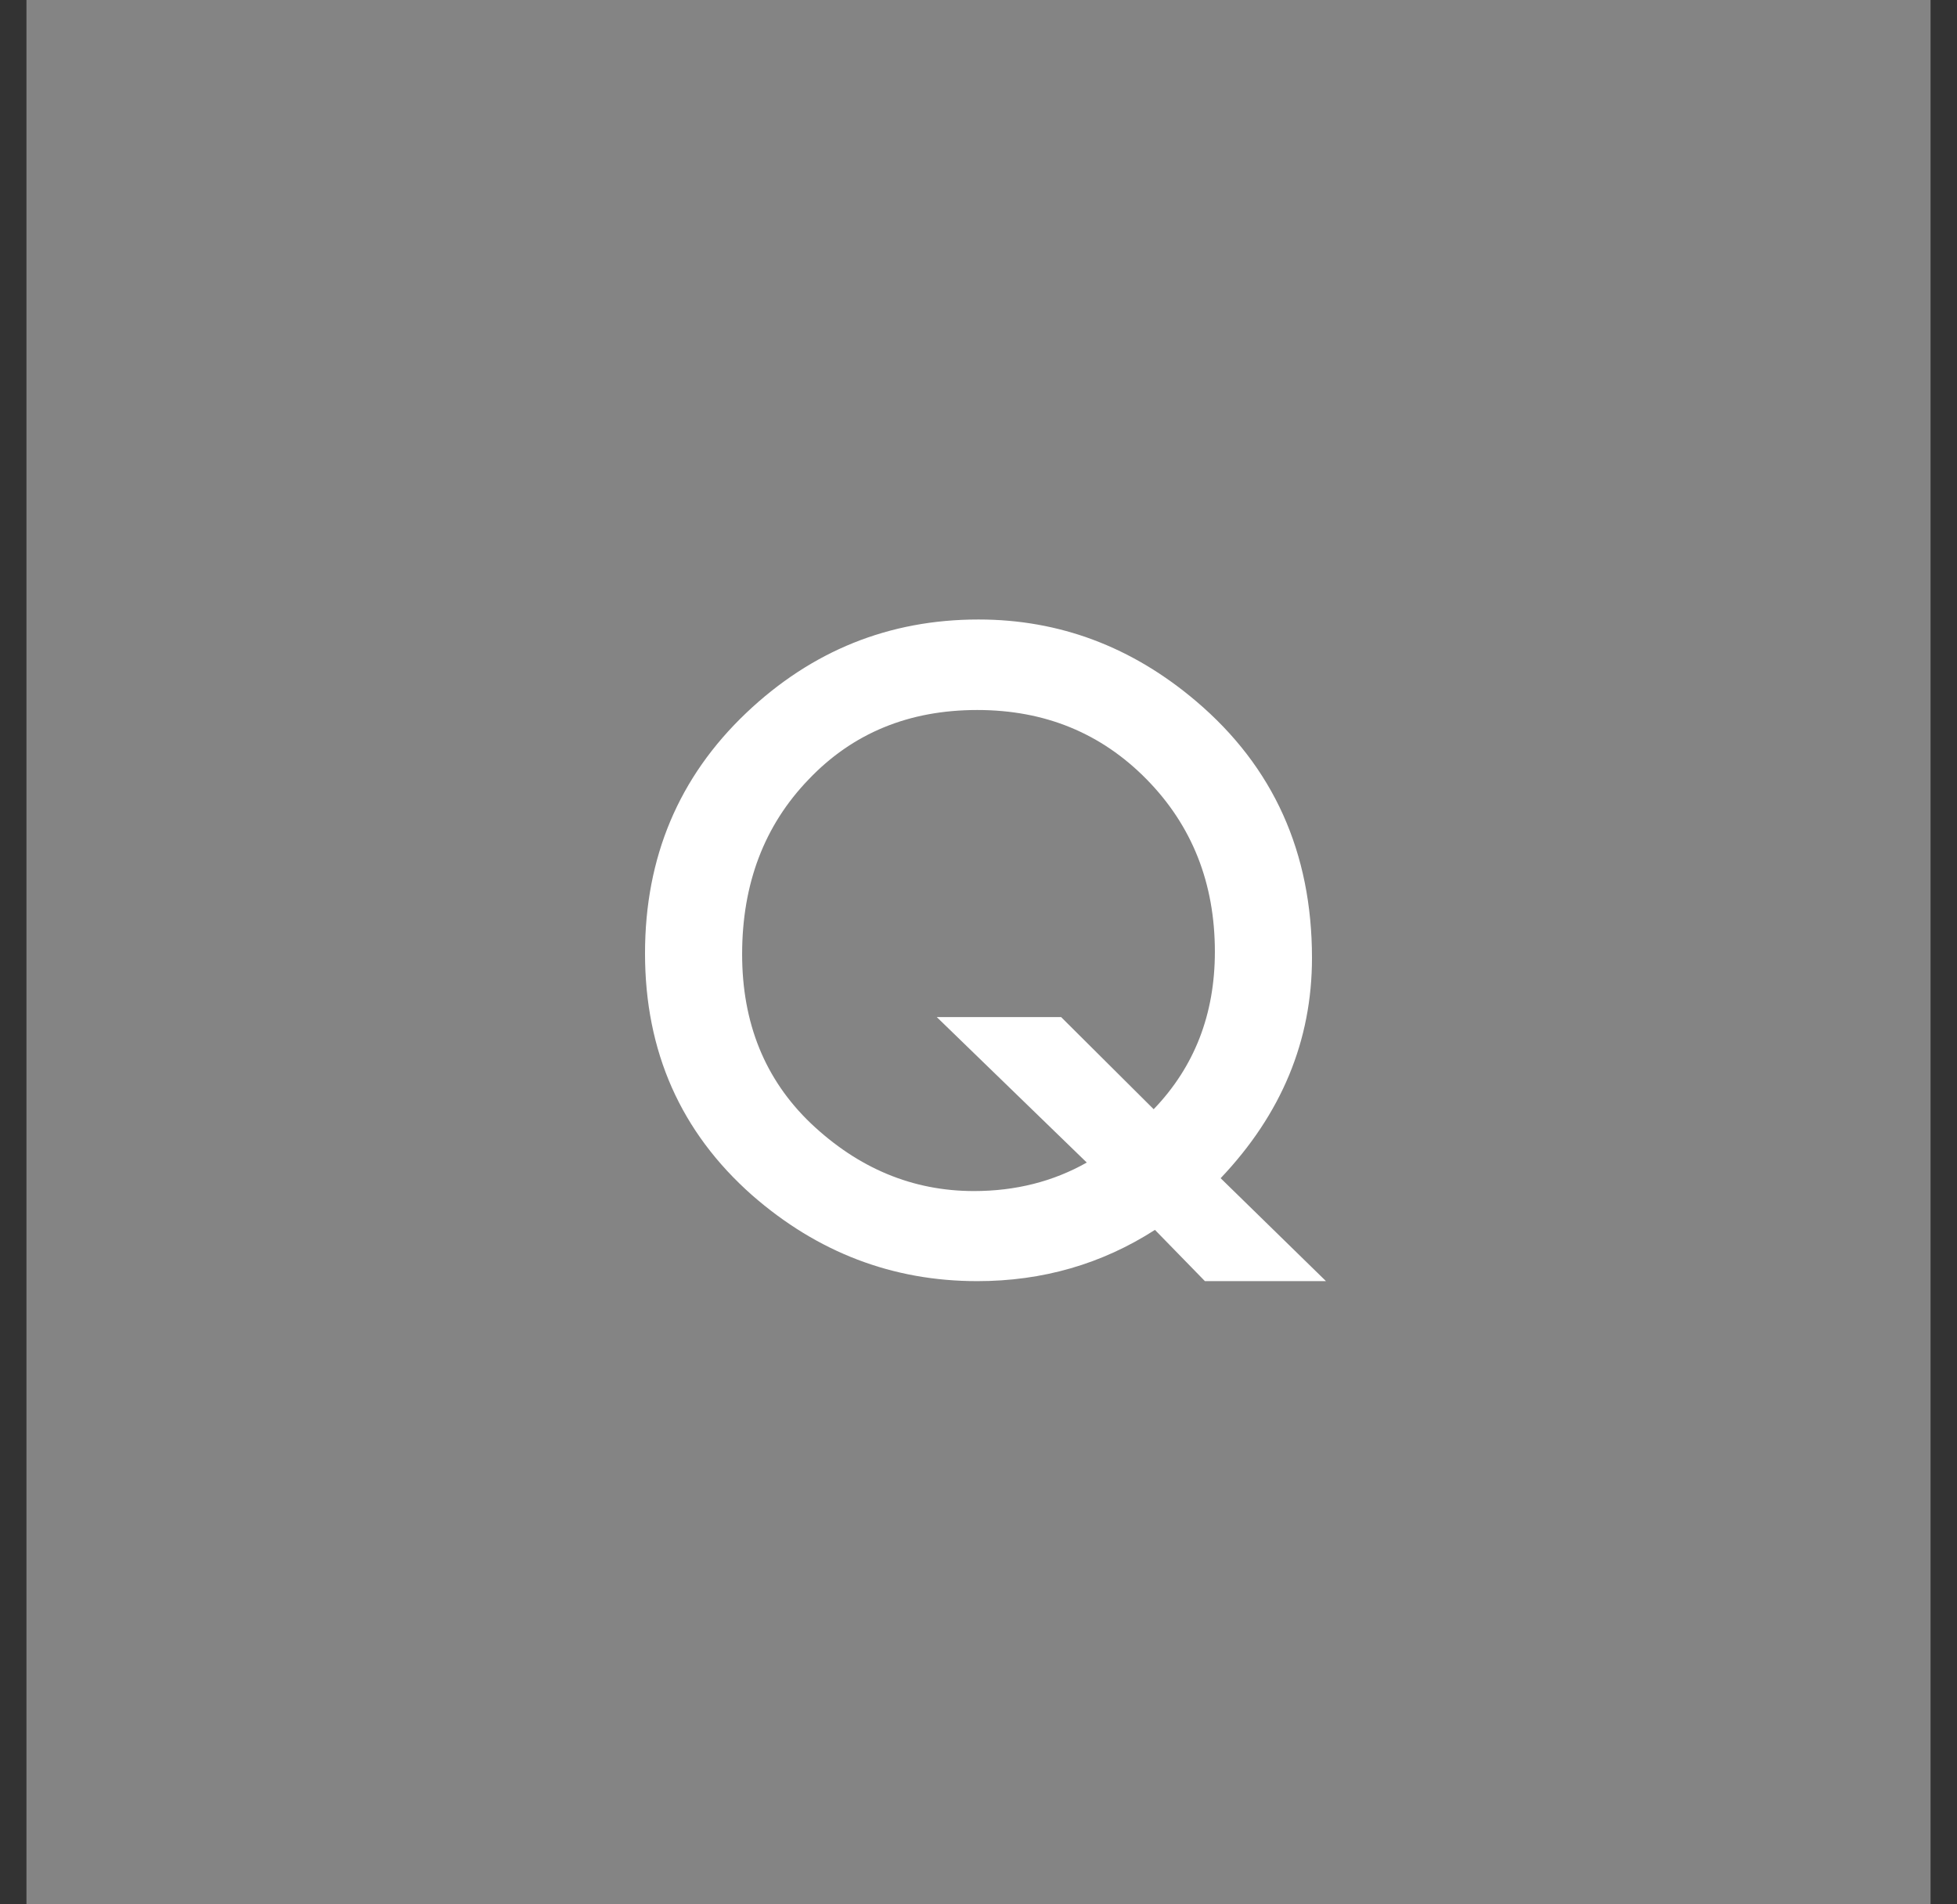
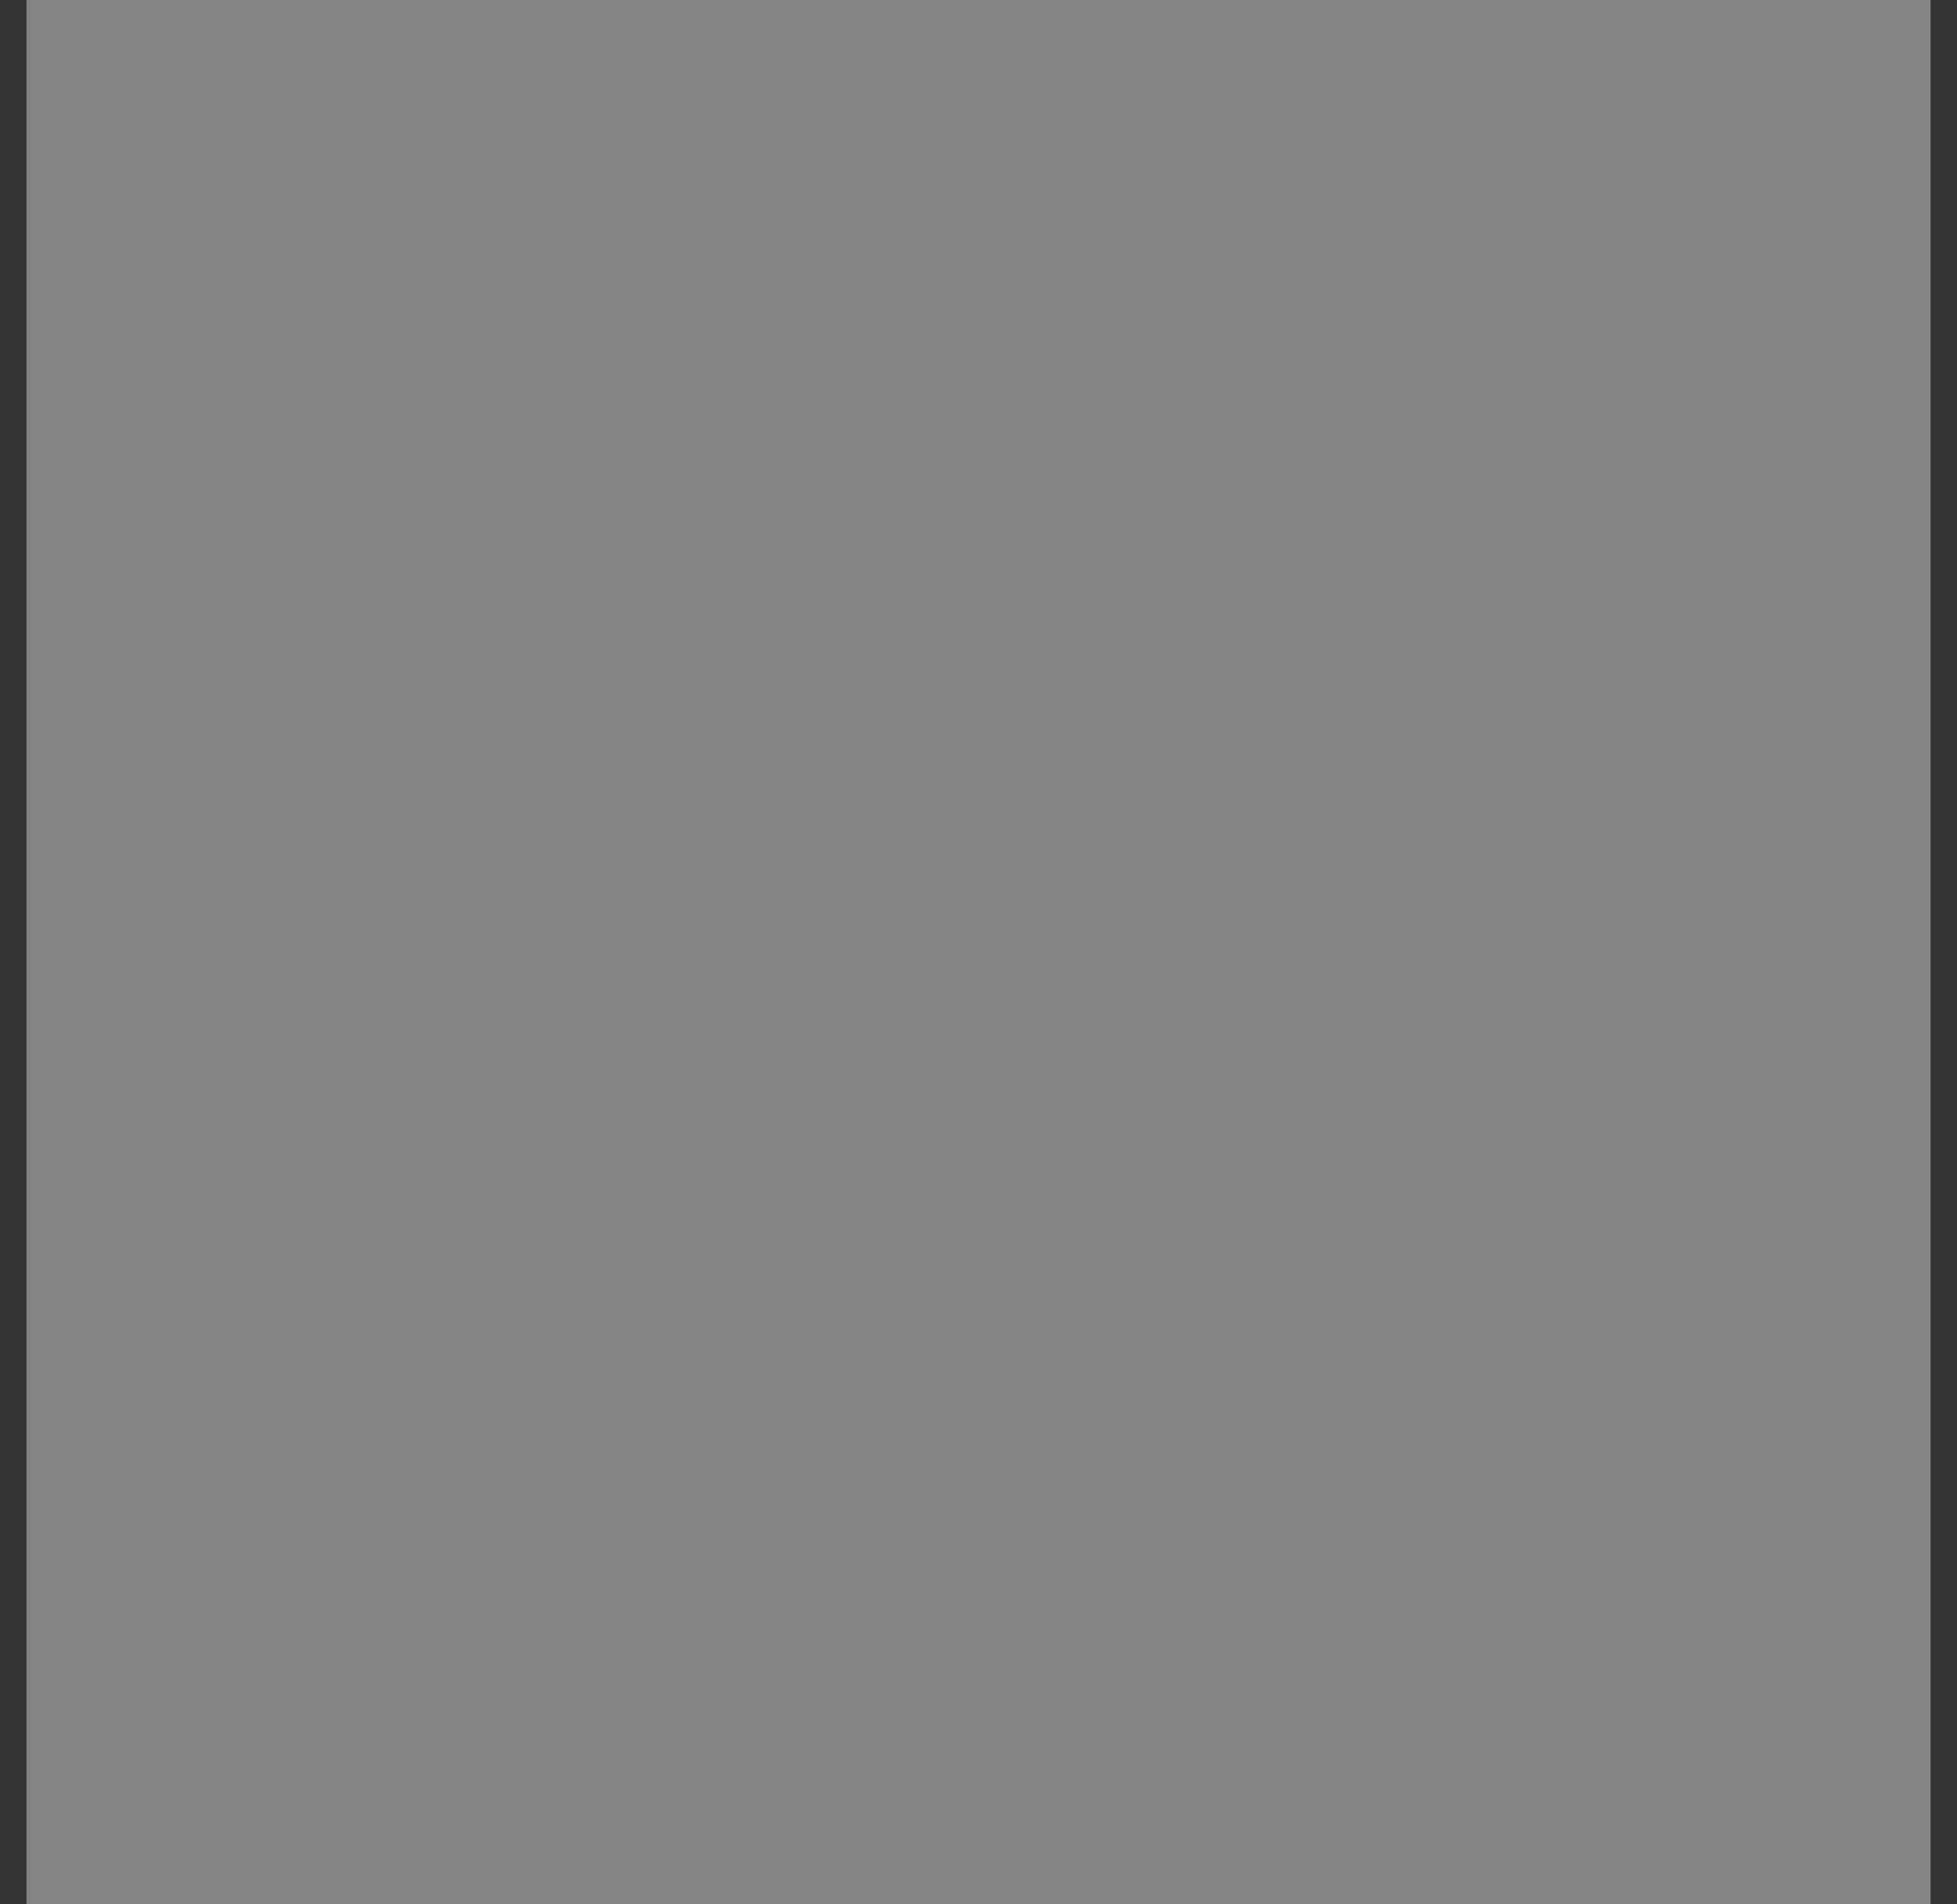
<svg xmlns="http://www.w3.org/2000/svg" width="37" height="36" viewBox="0 0 37 36" fill="none">
  <rect x="0" y="0" width="37" height="36" fill="#333333" stroke="none" />
  <rect width="36" height="36" transform="translate(0.5)" fill="#848484" />
-   <path d="M25.07 24.219H22.781L21.836 23.25C20.831 23.896 19.711 24.219 18.477 24.219C16.878 24.219 15.458 23.677 14.219 22.594C12.87 21.401 12.195 19.878 12.195 18.023C12.195 16.206 12.833 14.69 14.109 13.477C15.349 12.3 16.812 11.711 18.5 11.711C20.031 11.711 21.404 12.227 22.617 13.258C24.076 14.497 24.805 16.115 24.805 18.109C24.805 19.672 24.229 21.06 23.078 22.273L25.07 24.219ZM20.062 19.227L21.812 20.969C22.583 20.167 22.969 19.174 22.969 17.992C22.969 16.695 22.539 15.609 21.68 14.734C20.82 13.859 19.753 13.422 18.477 13.422C17.185 13.422 16.122 13.859 15.289 14.734C14.45 15.604 14.031 16.706 14.031 18.039C14.031 19.341 14.463 20.406 15.328 21.234C16.229 22.088 17.258 22.516 18.414 22.516C19.201 22.516 19.912 22.336 20.547 21.977L17.711 19.227H20.062Z" fill="white" />
</svg>